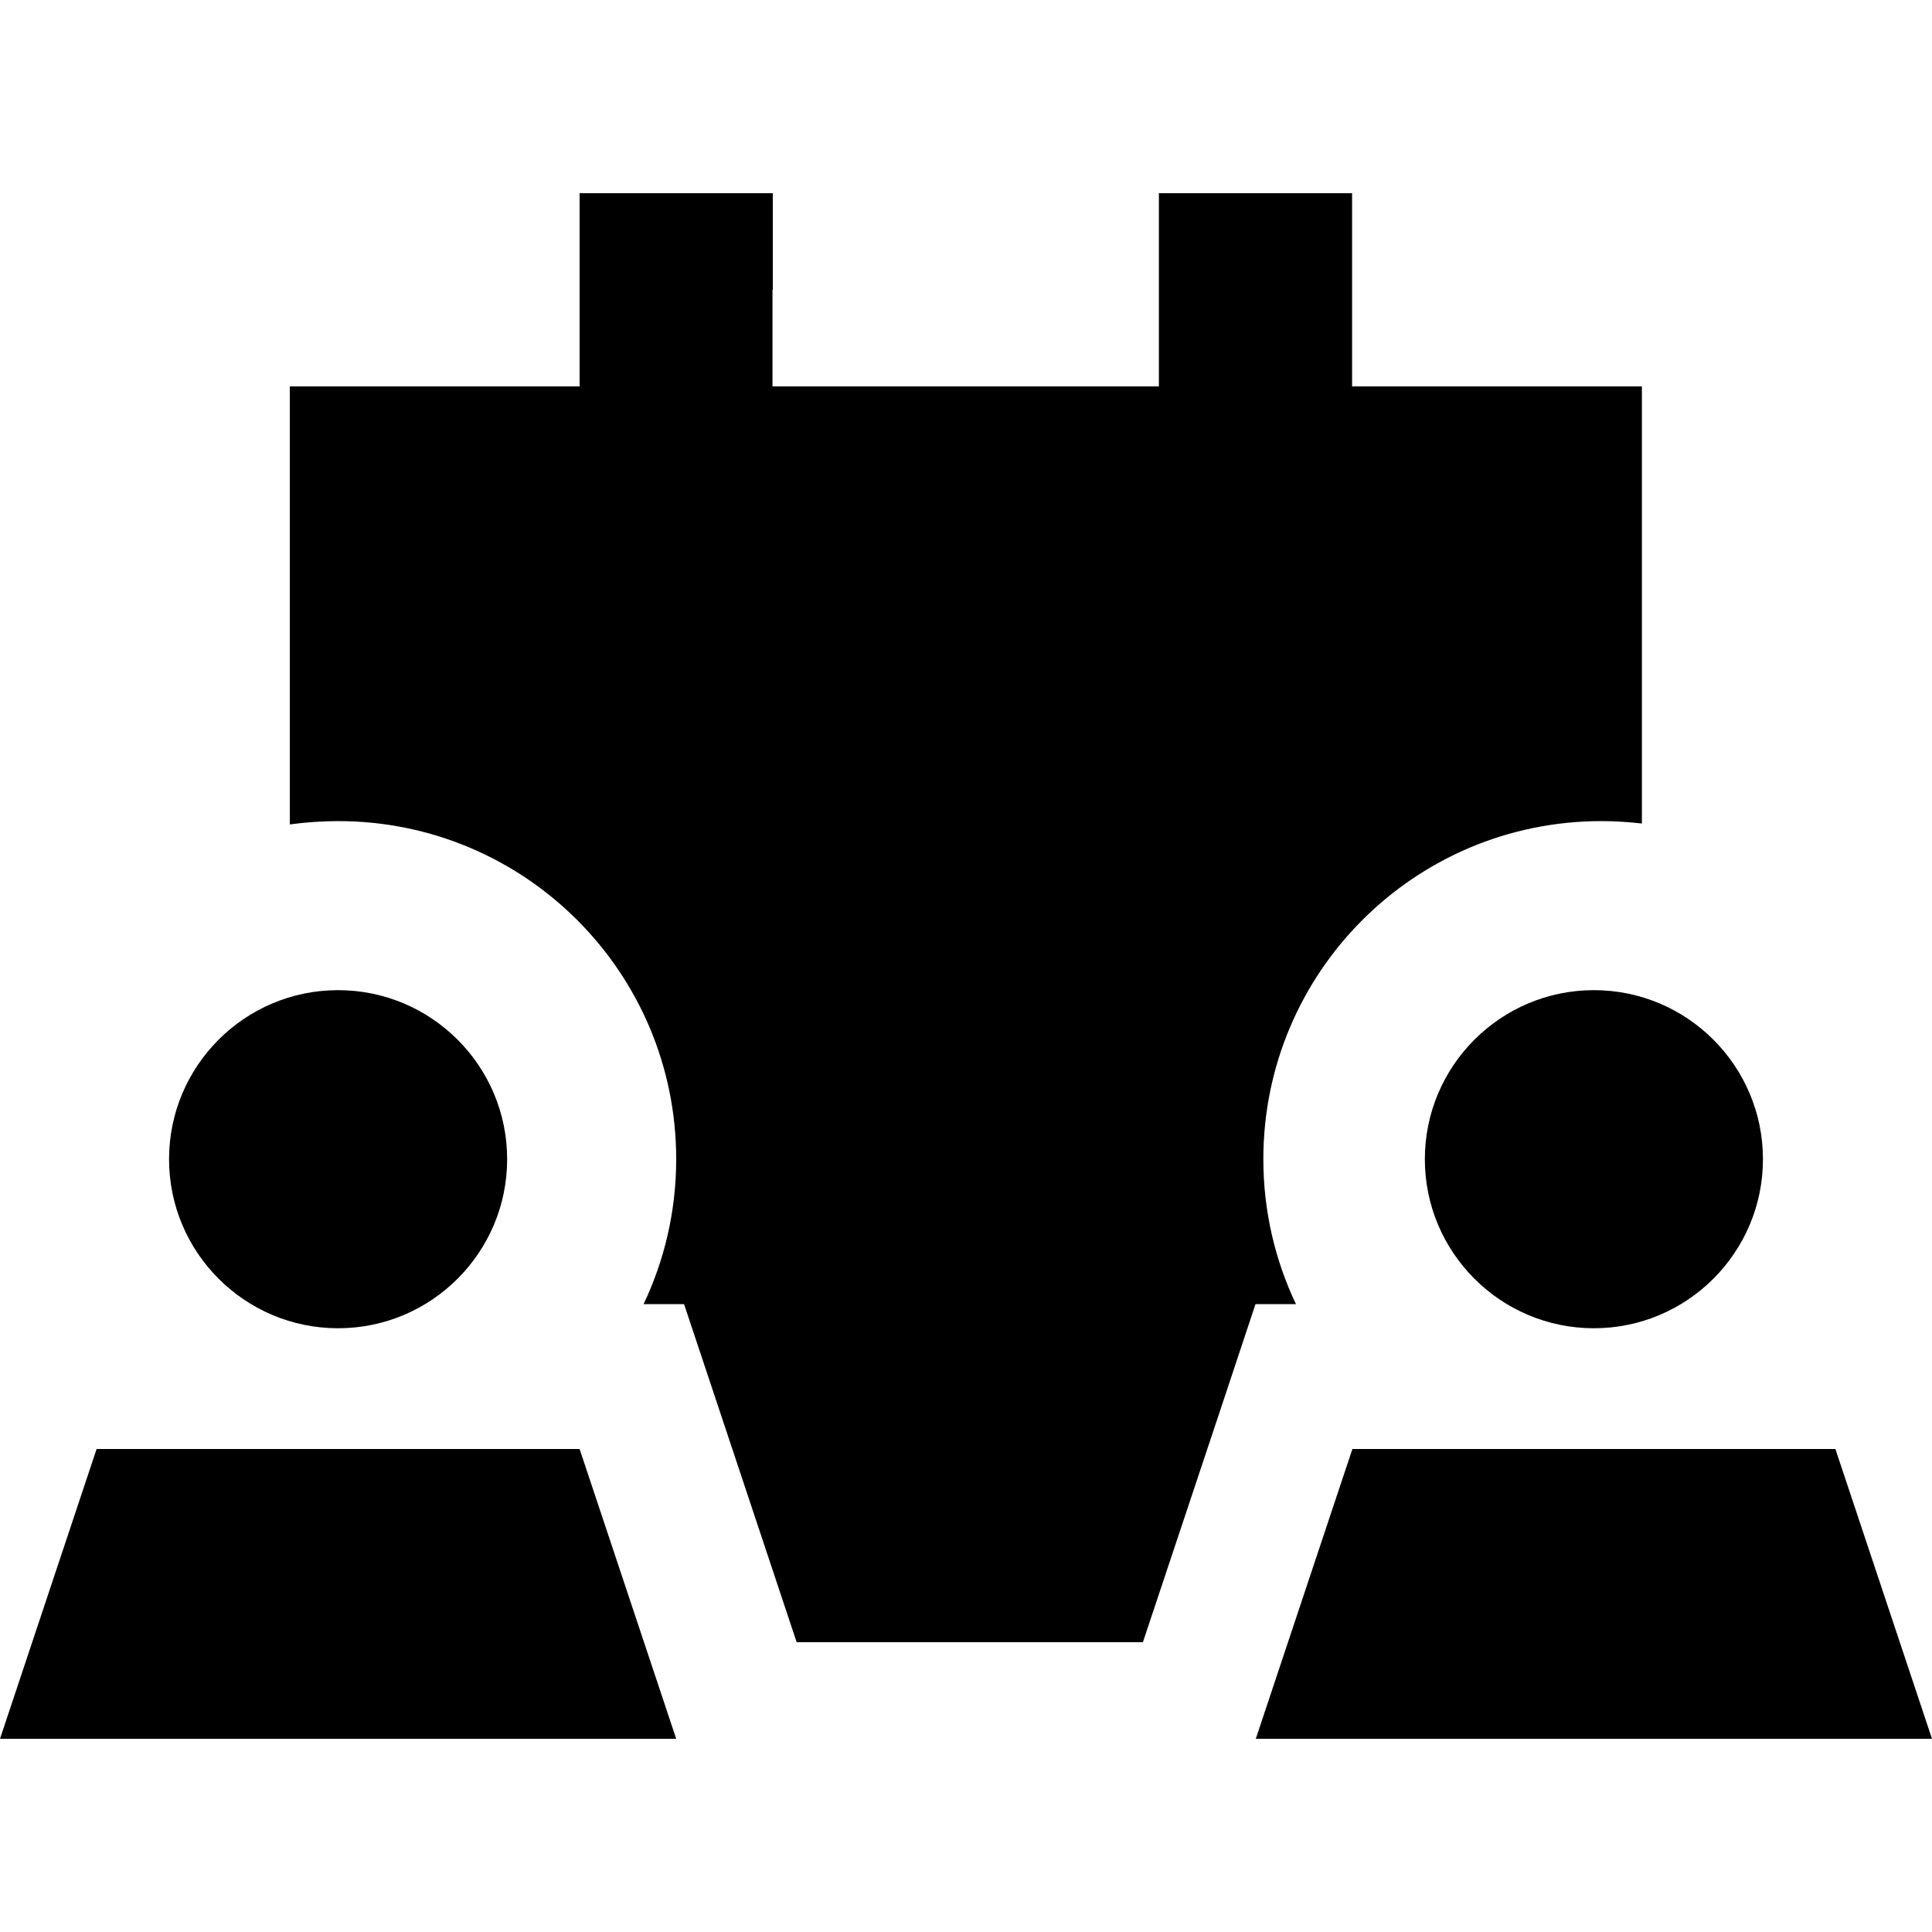
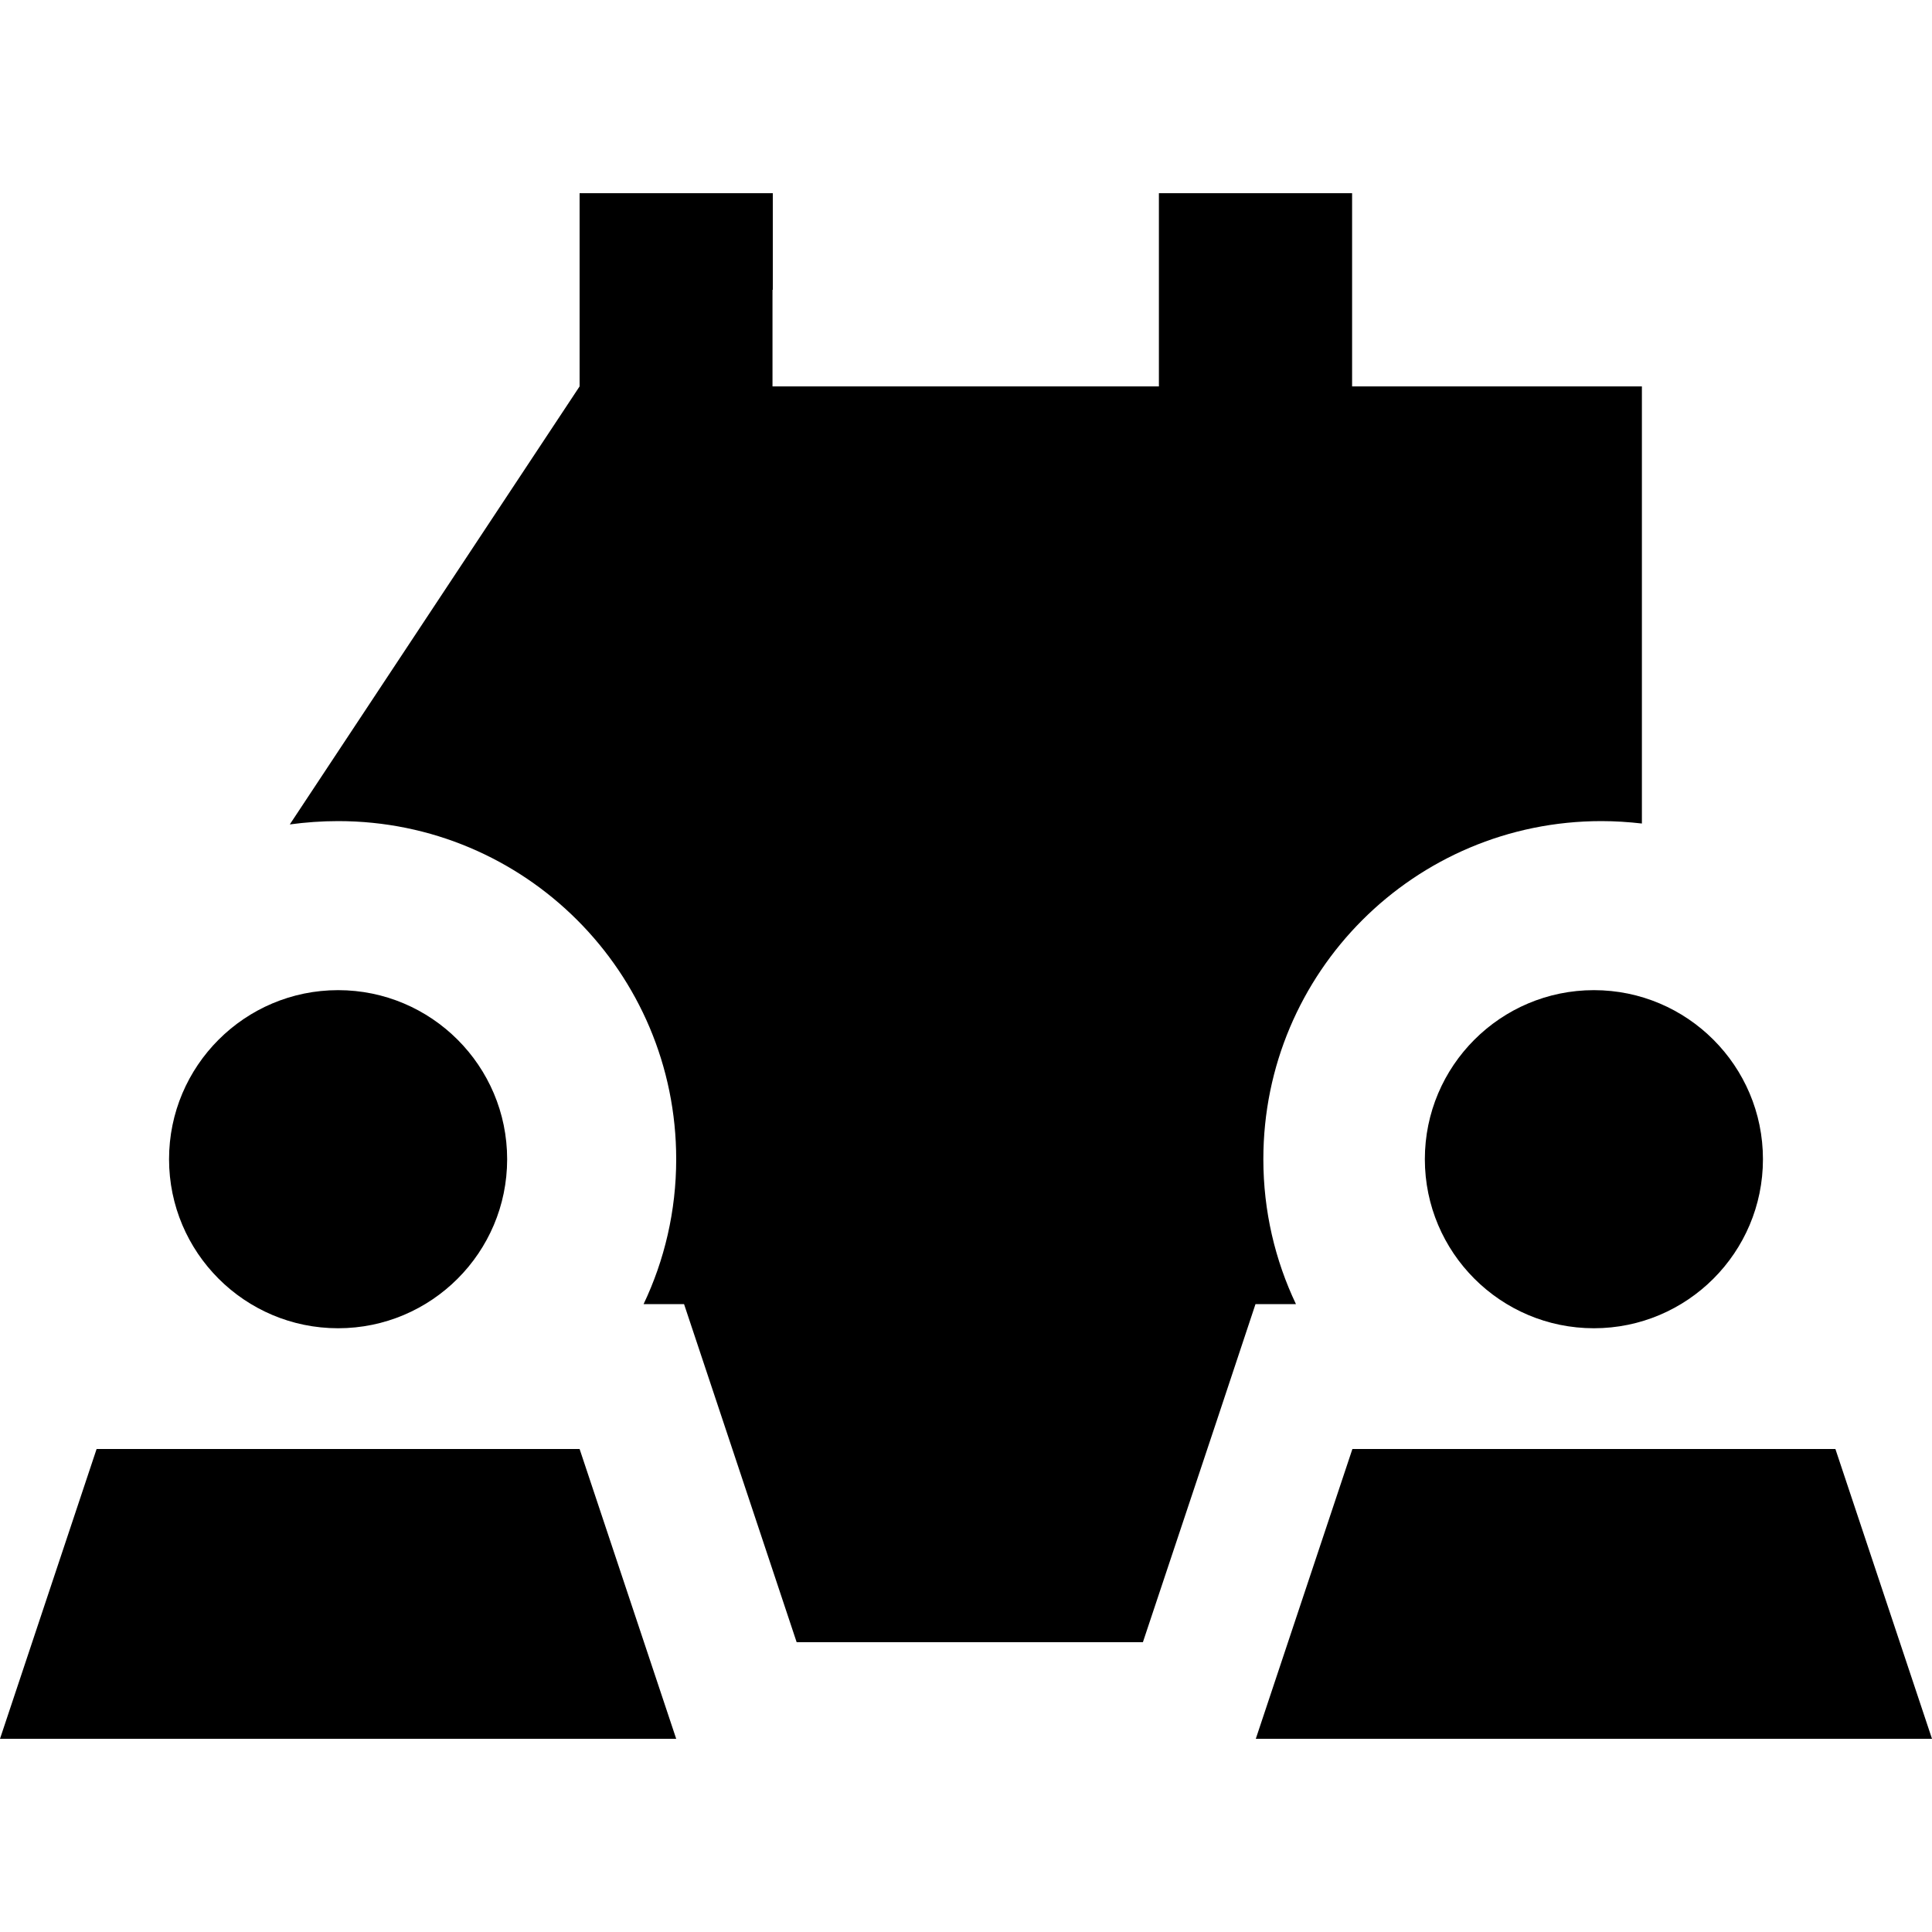
<svg xmlns="http://www.w3.org/2000/svg" viewBox="0 0 640 640">
-   <path fill="currentColor" d="M256 96L256 64L192 64L192 128L96 128L96 273.1C101.2 272.4 106.6 272 112 272C173.9 272 224 322.1 224 384C224 401.2 220.1 417.5 213.2 432L226.6 432C231.3 446.2 243.8 483.5 263.9 544L378.6 544C398.8 483.5 411.2 446.2 415.9 432L429.3 432C422.4 417.5 418.5 401.2 418.5 384C418.5 322.1 468.6 272 530.5 272C535 272 539.5 272.3 543.9 272.8L543.9 128L447.9 128L447.9 64L383.9 64L383.9 128L255.9 128L255.9 96zM112 440C142.9 440 168 414.9 168 384C168 353.1 142.9 328 112 328C81.1 328 56 353.1 56 384C56 414.9 81.1 440 112 440zM224 576L192 480L32 480L0 576L224 576zM584 384C584 353.1 558.9 328 528 328C497.1 328 472 353.1 472 384C472 414.9 497.1 440 528 440C558.9 440 584 414.9 584 384zM608 480L448 480L416 576L640 576L608 480z" />
+   <path fill="currentColor" d="M256 96L256 64L192 64L192 128L96 273.1C101.2 272.4 106.6 272 112 272C173.9 272 224 322.1 224 384C224 401.2 220.1 417.5 213.2 432L226.6 432C231.3 446.2 243.8 483.5 263.9 544L378.6 544C398.8 483.5 411.2 446.2 415.9 432L429.3 432C422.4 417.5 418.5 401.2 418.5 384C418.5 322.1 468.6 272 530.5 272C535 272 539.5 272.3 543.9 272.8L543.9 128L447.9 128L447.9 64L383.9 64L383.9 128L255.9 128L255.9 96zM112 440C142.9 440 168 414.9 168 384C168 353.1 142.9 328 112 328C81.1 328 56 353.1 56 384C56 414.9 81.1 440 112 440zM224 576L192 480L32 480L0 576L224 576zM584 384C584 353.1 558.9 328 528 328C497.1 328 472 353.1 472 384C472 414.9 497.1 440 528 440C558.9 440 584 414.9 584 384zM608 480L448 480L416 576L640 576L608 480z" />
</svg>